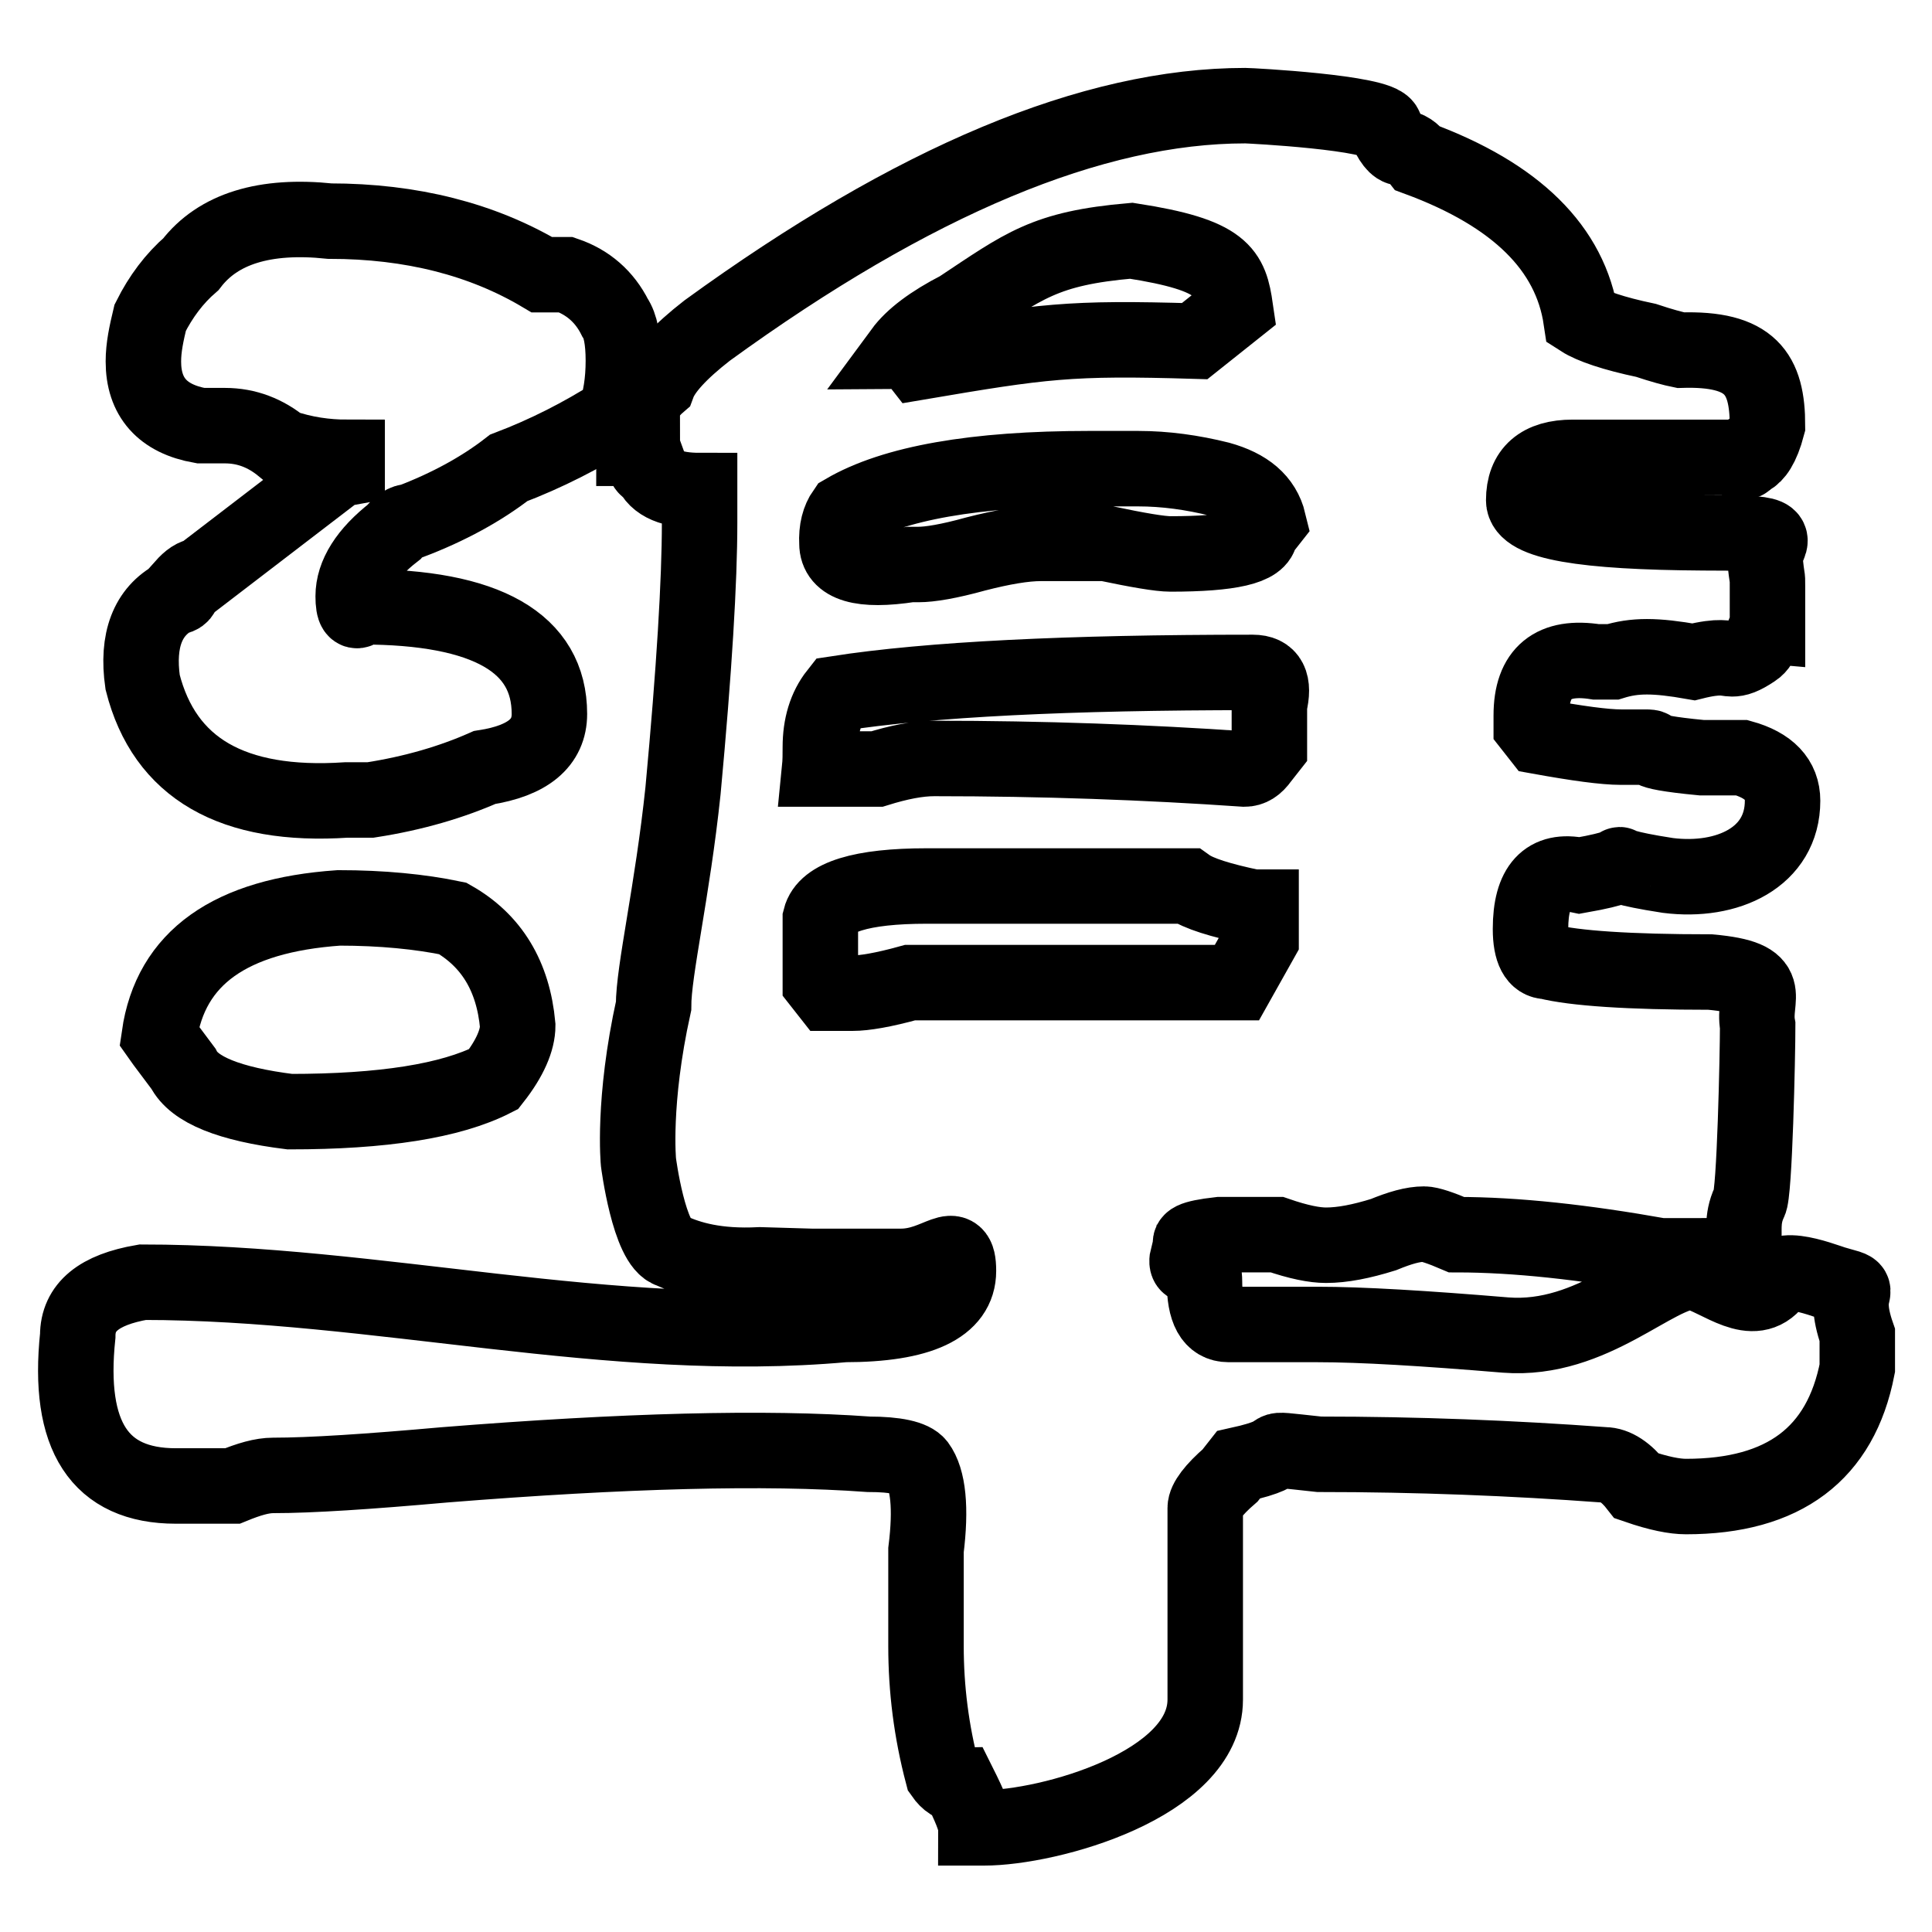
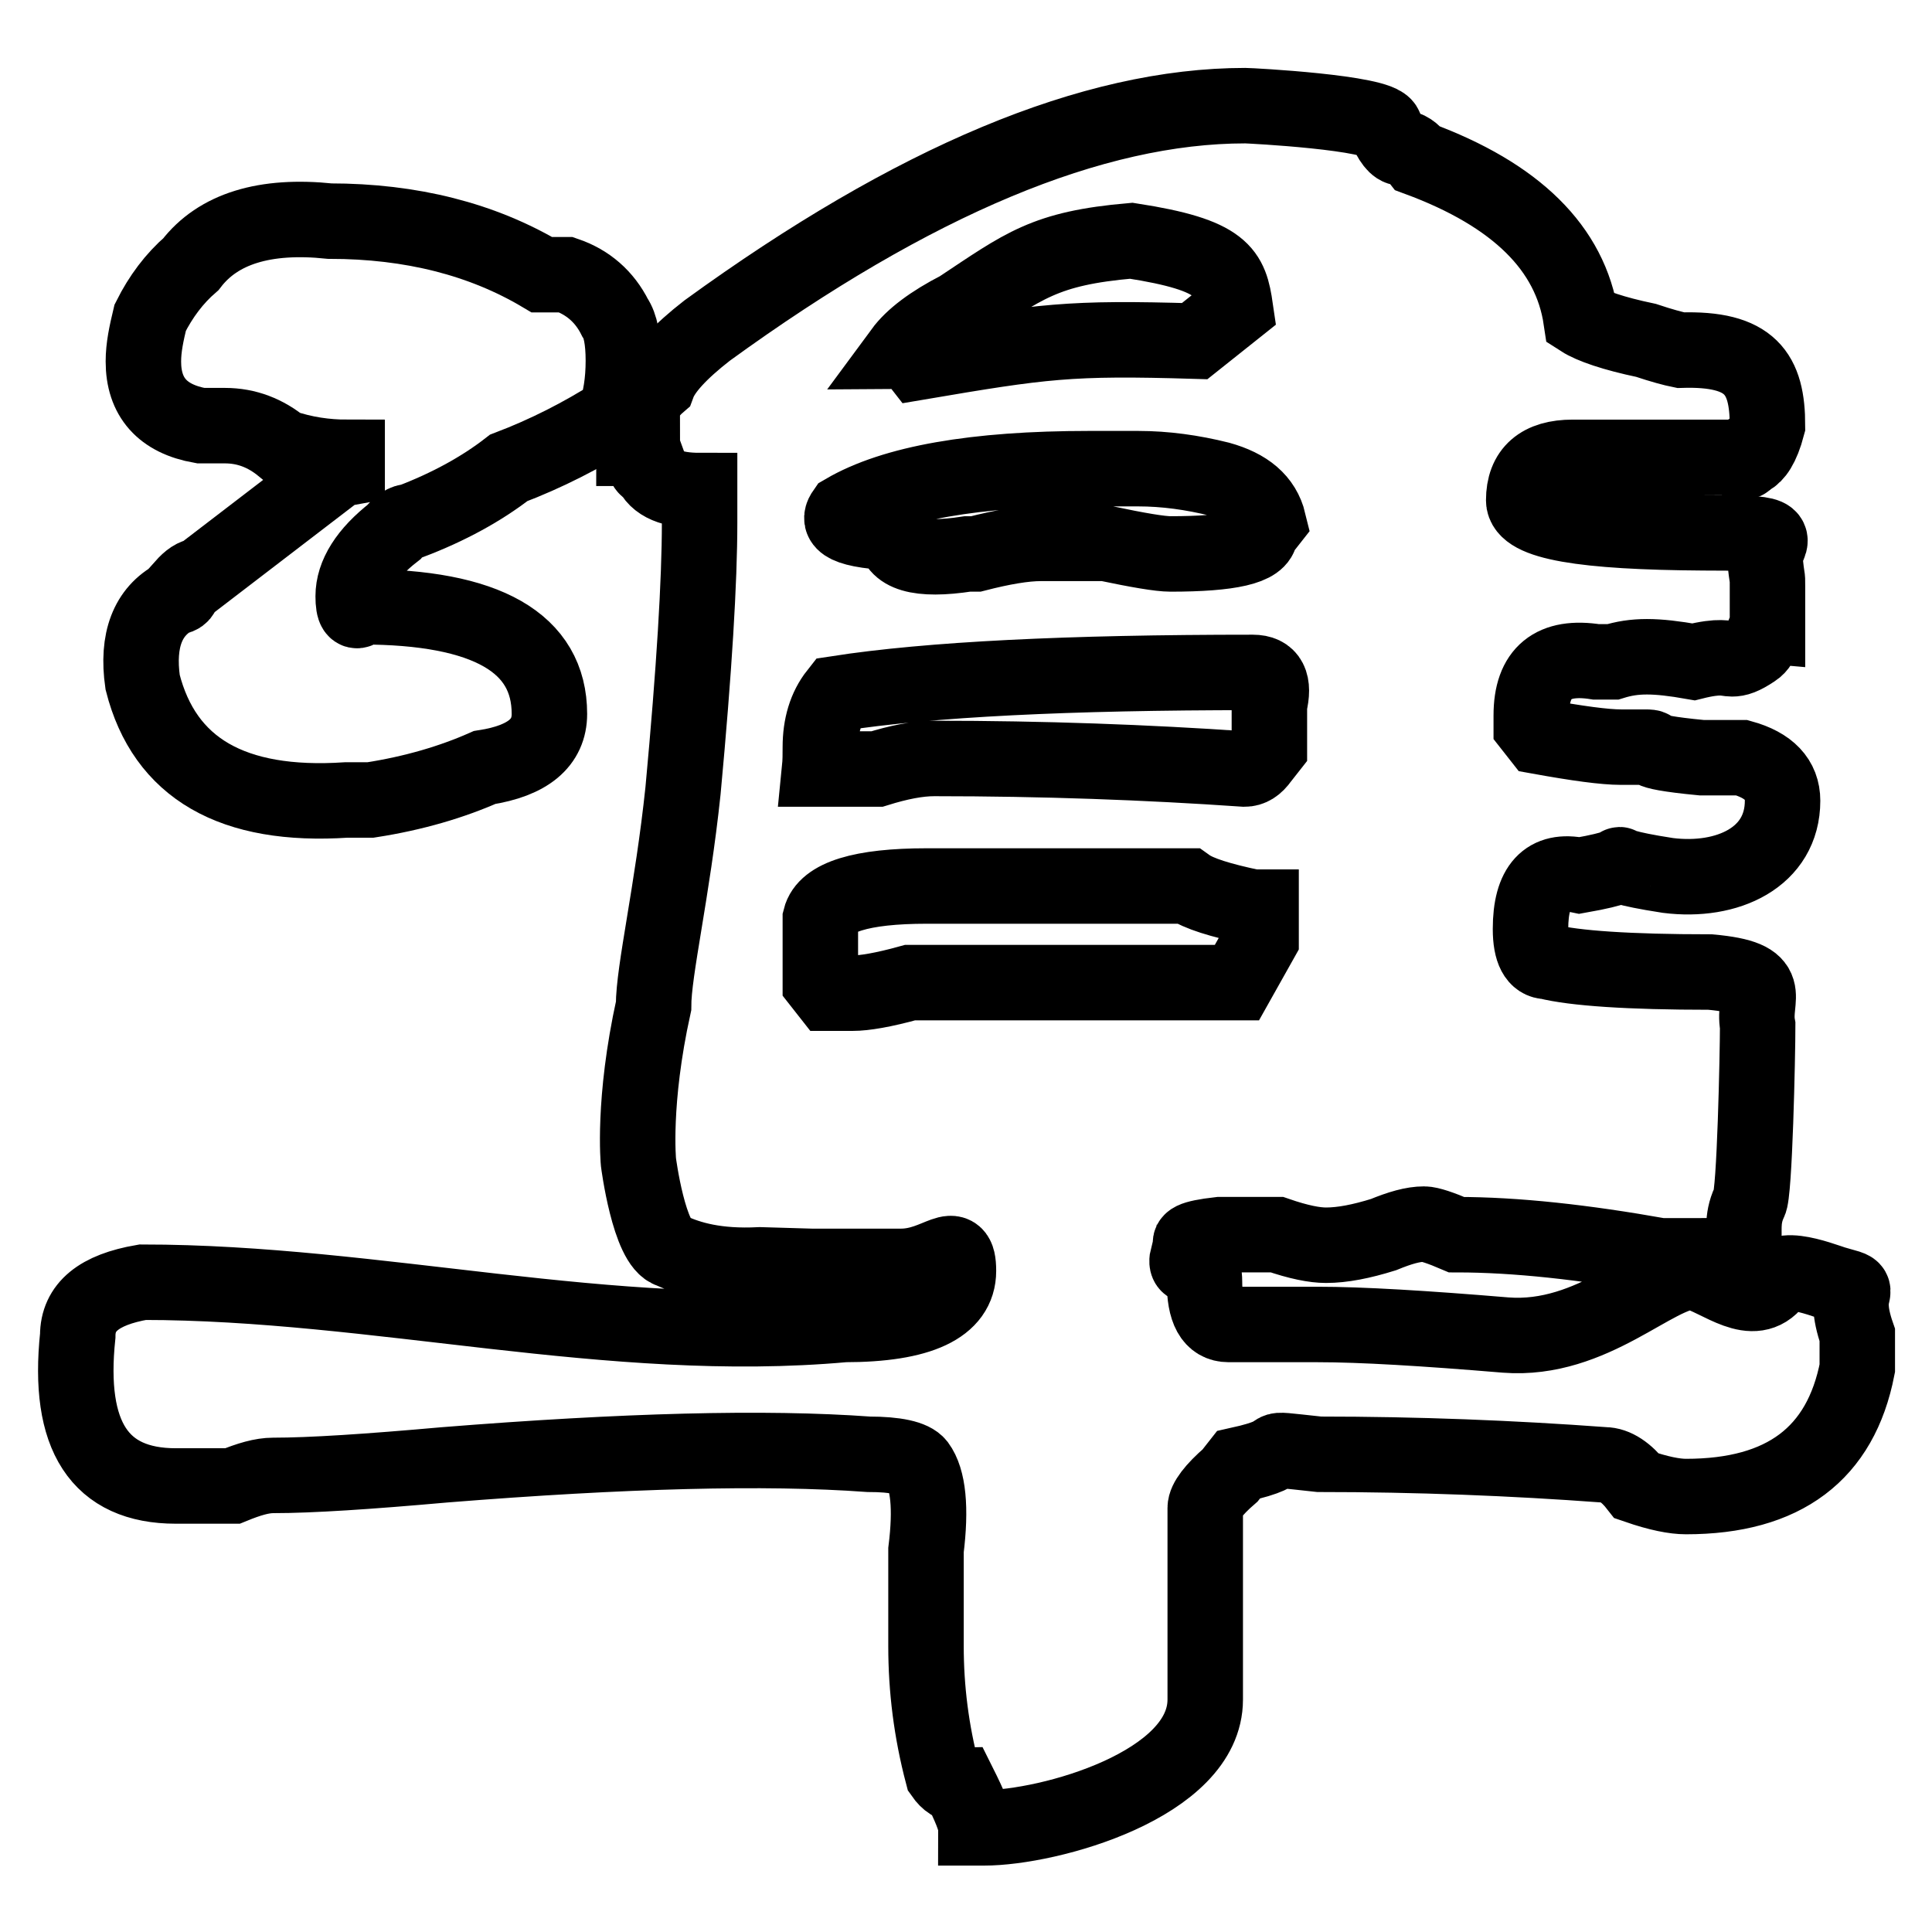
<svg xmlns="http://www.w3.org/2000/svg" version="1.1" x="0px" y="0px" viewBox="0 0 256 256" enable-background="new 0 0 256 256" xml:space="preserve">
  <g>
    <g>
      <path stroke-width="10" fill-opacity="0" stroke="#000000" d="M44.9,62.2L26.5,76.3c-0.7,0-1.4,0.5-2.2,1.4c0,1-0.4,1.4-1.1,1.4c-3.6,1.9-5.1,5.7-4.3,11.3c2.9,11.4,11.9,16.6,27,15.6c1.4,0,2.5,0,3.2,0c5.8-0.9,10.8-2.4,15.1-4.3c5.8-0.9,8.6-3.3,8.6-7.1c0-9.4-8.3-14.2-24.9-14.2c-0.7,1-1.1,0.5-1.1-1.4c0-2.8,1.8-5.7,5.4-8.5c0.7-0.9,1.4-1.4,2.2-1.4c5-1.9,9.4-4.3,13-7.1c5-1.9,9.7-4.3,14.1-7.1c0.7-1.9,1.1-4.3,1.1-7.1c0-2.8-0.4-4.7-1.1-5.7c-1.4-2.8-3.6-4.7-6.5-5.7c-1.4,0-2.5,0-3.2,0c-7.9-4.7-17.3-7.1-28.1-7.1c-8.6-0.9-14.8,1-18.4,5.7c-2.2,1.9-4,4.3-5.4,7.1C19.4,44.2,19,46,19,47.9c0,4.7,2.5,7.6,7.6,8.5c1.4,0,2.5,0,3.2,0c2.9,0,5.4,1,7.6,2.8c2.9,1,5.8,1.4,8.6,1.4v1.4L44.9,62.2L44.9,62.2z" />
      <path stroke-width="10" fill-opacity="0" stroke="#000000" d="M230.2,60.8C229.9,61,232.7,61.5,230.2,60.8L230.2,60.8z" />
-       <path stroke-width="10" fill-opacity="0" stroke="#000000" d="M60,121.7c-4.3-0.9-9.4-1.4-15.1-1.4c-14.4,1-22.3,6.6-23.8,17c0.7,1,1.8,2.4,3.2,4.3c1.4,2.8,6.1,4.7,14.1,5.7c12.3,0,21.3-1.4,27-4.3c2.2-2.8,3.2-5.2,3.2-7.1C68,129.3,65.1,124.6,60,121.7z" />
      <path stroke-width="10" fill-opacity="0" stroke="#000000" d="M216.9,60.7C214.7,61.7,218.3,60.7,216.9,60.7L216.9,60.7z" />
-       <path stroke-width="10" fill-opacity="0" stroke="#000000" d="M243.8,170.3c-0.7,0-7.9-3.3-8.6-0.5c-2.9,3.8-7.2-0.3-10.8-1.3c-5.1,0-13.3,9.3-24.9,8.4c-10.8-0.9-19.1-1.4-24.9-1.4c-3.7,0-7.1,0-10.5,0c0,0-0.3,0-1.3,0c-2.2,0-3.2-1.9-3.2-5.7c0-3.8-2.9-0.6-2.2-3.4c3.6-0.9-3.7-1.9,4.2-2.8c1.4,0,3.9,0,7.6,0c2.9,1,5,1.4,6.5,1.4c2.2,0,4.7-0.5,7.6-1.4c2.2-0.9,3.9-1.4,5.4-1.4c0.7,0,2.2,0.5,4.3,1.4c7.9,0,16.9,1,27,2.8c2.2,0,3.9,0,5.4,0c8.6,0,4.2-2.4,6.4-7.1c0.7-0.9,1.1-19.6,1.1-23.4c-0.7-3.8,2.7-6.3-6.3-7.1c-10.8,0-18-0.5-21.6-1.4c-1.4,0-2.2-1.4-2.2-4.3c0-5.7,2.2-8,6.5-7.1c10.8-1.9-0.6-1.9,11.7,0c7.9,1,15.2-2.4,15.2-9.9c0-2.8-1.8-4.7-5.4-5.7c-2.2,0-3.9,0-5.3,0c-9.4-0.9-5.3-1.4-7.5-1.4c-0.7,0-1.8,0-3.2,0c-2.2,0-5.8-0.5-10.8-1.4l-1.1-1.4v-1.4c0-5.7,2.9-8,8.6-7.1c0.7,0,1.4,0,2.2,0c2.9-0.9,5.6-0.9,10.7,0c3.6-0.9,4.3-0.4,5.1-0.4c0.7,0,1.4-0.2,2.9-1.2c1.4-0.9,1.1-2.7,1.8-2.7c0-2.8,0-4.7,0-5.7c0-1.9,0,0-0.4-4.3c1.2-2.5,2.2-2.8-8.1-2.8c-15.9-0.1-23.8-1.4-23.8-4.3c0-3.8,2.2-5.7,6.5-5.7c0.7,0,1.4,0,2.2,0h6.5c2.2,0,3.6,0,4.3,0c2.2,0,5,0,8.6,0c0.1,0,0.2,0,0.3,0.1c0,0,0.1,0,0.3,0c0,0,2.1,1.4,3.6-4.3c0-6.9-2.2-10.3-11.5-10c-1-0.2-2.5-0.6-4.6-1.3c-4.3-0.9-7.2-1.9-8.6-2.8c-1.4-9.4-8.6-16.5-21.6-21.3c-0.7-0.9-1.4-1.4-2.2-1.4c-0.7,0-1.4-0.9-2.2-2.8c-0.7-1.9-17.8-2.8-18.5-2.8c-20.2,0-43.9,9.9-71.3,29.8c-3.6,2.8-5.8,5.2-6.5,7.1c-2.2,1.9-3.2,4.7-3.2,8.5h1.1c0,1.9,0.4,2.8,1.1,2.8c0.7,1.9,2.9,2.8,6.5,2.8c0,1.9,0,3.3,0,4.3c0,7.6-0.7,19.4-2.2,35.5c-1.4,13.3-3.9,23.8-3.9,28.5C83.8,146,84.6,154,84.6,154s1.4,10.9,4.3,11.7c2.4,1.1,6,2.2,11.8,1.9l6.8,0.2c2.9,0,5.4,0,7.6,0c2.2,0,3.6,0,4.3,0c5,0,7.6-4.2,7.6,0.6c0,4.7-5.1,7.1-15.1,7.1c-31,2.8-62-5.6-93-5.6c-5.8,1-8.6,3.3-8.6,7.1c-1.4,13.3,2.9,19.9,13,19.9c1.4,0,2.5,0,3.2,0h1.1c0.7,0,1.8,0,3.2,0c2.2-0.9,3.9-1.4,5.4-1.4c5,0,12.6-0.5,22.7-1.4c23.8-1.9,42.5-2.4,56.2-1.4c3.6,0,5.8,0.5,6.5,1.4c1.4,1.9,1.8,5.7,1.1,11.3c0,0.9,0,1.9,0,2.8c0,2.8,0,6.2,0,9.9c0,5.7,0.7,11.3,2.2,17c0.7,1,1.4,1.4,2.2,1.4c1.4,2.8,2.2,4.7,2.2,5.7h1.1c8.6,0,29.3-5.7,29.3-17v-25.4c0-0.9,1.1-2.4,3.3-4.3l1.1-1.4c8.6-1.9,1.3-2.4,10.7-1.4c13,0,25.6,0.5,37.8,1.4c1.4,0,2.9,1,4.3,2.8c2.9,1,5,1.4,6.5,1.4c13,0,20.5-5.7,22.7-17v-4.4C243.8,170.3,247.4,171.3,243.8,170.3z M127.1,40.9c8.6-5.7,11.3-8,22.8-9c12.3,1.9,13.1,4.2,13.8,9l-5.4,4.3c-16.6-0.5-20.1,0-36.6,2.8c-0.7-0.9-1.4-1.4-2.2-1.4C120.9,44.7,123.4,42.8,127.1,40.9z M111.9,67.8c6.5-3.8,17.3-5.7,32.4-5.7c2.2,0,4.3,0,6.5,0c3.6,0,7.2,0.5,10.8,1.4c3.6,1,5.8,2.8,6.5,5.7l-1.1,1.4c0,1.9-4,2.8-11.9,2.8c-1.4,0-4.3-0.5-8.6-1.4c-3.6,0-6.5,0-8.6,0c-2.2,0-5.1,0.5-8.6,1.4c-3.6,1-6.1,1.4-7.6,1.4h-1.1c-6.5,1-9.7,0-9.7-2.8C110.8,70.2,111.2,68.8,111.9,67.8z M108.7,99c0-2.8,0.7-5.2,2.2-7.1c12.3-1.9,30.6-2.8,55.1-2.8c2.2,0,2.9,1.4,2.2,4.3v1.4c0,1.9,0,3.3,0,4.3l-1.1,1.4c-0.7,1-1.4,1.4-2.2,1.4c-13-0.9-26.7-1.4-41.1-1.4c-2.2,0-4.7,0.5-7.6,1.4c-2.9,0-4.7,0-5.4,0h-2.2C108.7,100.9,108.7,100,108.7,99z M127.1,130.2c-1.4,0-3.6,0-6.5,0c-3.6,1-6.1,1.4-7.6,1.4c-1.4,0-2.5,0-3.2,0l-1.1-1.4v-8.5c0.7-2.8,5.4-4.3,14.1-4.3c13.7,0,25.2,0,34.6,0c1.4,1,4.3,1.9,8.6,2.8h1.1v4.3l-3.2,5.7C152.3,130.2,140,130.2,127.1,130.2z" />
+       <path stroke-width="10" fill-opacity="0" stroke="#000000" d="M243.8,170.3c-0.7,0-7.9-3.3-8.6-0.5c-2.9,3.8-7.2-0.3-10.8-1.3c-5.1,0-13.3,9.3-24.9,8.4c-10.8-0.9-19.1-1.4-24.9-1.4c-3.7,0-7.1,0-10.5,0c0,0-0.3,0-1.3,0c-2.2,0-3.2-1.9-3.2-5.7c0-3.8-2.9-0.6-2.2-3.4c3.6-0.9-3.7-1.9,4.2-2.8c1.4,0,3.9,0,7.6,0c2.9,1,5,1.4,6.5,1.4c2.2,0,4.7-0.5,7.6-1.4c2.2-0.9,3.9-1.4,5.4-1.4c0.7,0,2.2,0.5,4.3,1.4c7.9,0,16.9,1,27,2.8c2.2,0,3.9,0,5.4,0c8.6,0,4.2-2.4,6.4-7.1c0.7-0.9,1.1-19.6,1.1-23.4c-0.7-3.8,2.7-6.3-6.3-7.1c-10.8,0-18-0.5-21.6-1.4c-1.4,0-2.2-1.4-2.2-4.3c0-5.7,2.2-8,6.5-7.1c10.8-1.9-0.6-1.9,11.7,0c7.9,1,15.2-2.4,15.2-9.9c0-2.8-1.8-4.7-5.4-5.7c-2.2,0-3.9,0-5.3,0c-9.4-0.9-5.3-1.4-7.5-1.4c-0.7,0-1.8,0-3.2,0c-2.2,0-5.8-0.5-10.8-1.4l-1.1-1.4v-1.4c0-5.7,2.9-8,8.6-7.1c0.7,0,1.4,0,2.2,0c2.9-0.9,5.6-0.9,10.7,0c3.6-0.9,4.3-0.4,5.1-0.4c0.7,0,1.4-0.2,2.9-1.2c1.4-0.9,1.1-2.7,1.8-2.7c0-2.8,0-4.7,0-5.7c0-1.9,0,0-0.4-4.3c1.2-2.5,2.2-2.8-8.1-2.8c-15.9-0.1-23.8-1.4-23.8-4.3c0-3.8,2.2-5.7,6.5-5.7c0.7,0,1.4,0,2.2,0h6.5c2.2,0,3.6,0,4.3,0c2.2,0,5,0,8.6,0c0.1,0,0.2,0,0.3,0.1c0,0,0.1,0,0.3,0c0,0,2.1,1.4,3.6-4.3c0-6.9-2.2-10.3-11.5-10c-1-0.2-2.5-0.6-4.6-1.3c-4.3-0.9-7.2-1.9-8.6-2.8c-1.4-9.4-8.6-16.5-21.6-21.3c-0.7-0.9-1.4-1.4-2.2-1.4c-0.7,0-1.4-0.9-2.2-2.8c-0.7-1.9-17.8-2.8-18.5-2.8c-20.2,0-43.9,9.9-71.3,29.8c-3.6,2.8-5.8,5.2-6.5,7.1c-2.2,1.9-3.2,4.7-3.2,8.5h1.1c0,1.9,0.4,2.8,1.1,2.8c0.7,1.9,2.9,2.8,6.5,2.8c0,1.9,0,3.3,0,4.3c0,7.6-0.7,19.4-2.2,35.5c-1.4,13.3-3.9,23.8-3.9,28.5C83.8,146,84.6,154,84.6,154s1.4,10.9,4.3,11.7c2.4,1.1,6,2.2,11.8,1.9l6.8,0.2c2.9,0,5.4,0,7.6,0c2.2,0,3.6,0,4.3,0c5,0,7.6-4.2,7.6,0.6c0,4.7-5.1,7.1-15.1,7.1c-31,2.8-62-5.6-93-5.6c-5.8,1-8.6,3.3-8.6,7.1c-1.4,13.3,2.9,19.9,13,19.9c1.4,0,2.5,0,3.2,0h1.1c0.7,0,1.8,0,3.2,0c2.2-0.9,3.9-1.4,5.4-1.4c5,0,12.6-0.5,22.7-1.4c23.8-1.9,42.5-2.4,56.2-1.4c3.6,0,5.8,0.5,6.5,1.4c1.4,1.9,1.8,5.7,1.1,11.3c0,0.9,0,1.9,0,2.8c0,2.8,0,6.2,0,9.9c0,5.7,0.7,11.3,2.2,17c0.7,1,1.4,1.4,2.2,1.4c1.4,2.8,2.2,4.7,2.2,5.7h1.1c8.6,0,29.3-5.7,29.3-17v-25.4c0-0.9,1.1-2.4,3.3-4.3l1.1-1.4c8.6-1.9,1.3-2.4,10.7-1.4c13,0,25.6,0.5,37.8,1.4c1.4,0,2.9,1,4.3,2.8c2.9,1,5,1.4,6.5,1.4c13,0,20.5-5.7,22.7-17v-4.4C243.8,170.3,247.4,171.3,243.8,170.3z M127.1,40.9c8.6-5.7,11.3-8,22.8-9c12.3,1.9,13.1,4.2,13.8,9l-5.4,4.3c-16.6-0.5-20.1,0-36.6,2.8c-0.7-0.9-1.4-1.4-2.2-1.4C120.9,44.7,123.4,42.8,127.1,40.9z M111.9,67.8c6.5-3.8,17.3-5.7,32.4-5.7c2.2,0,4.3,0,6.5,0c3.6,0,7.2,0.5,10.8,1.4c3.6,1,5.8,2.8,6.5,5.7l-1.1,1.4c0,1.9-4,2.8-11.9,2.8c-1.4,0-4.3-0.5-8.6-1.4c-3.6,0-6.5,0-8.6,0c-2.2,0-5.1,0.5-8.6,1.4h-1.1c-6.5,1-9.7,0-9.7-2.8C110.8,70.2,111.2,68.8,111.9,67.8z M108.7,99c0-2.8,0.7-5.2,2.2-7.1c12.3-1.9,30.6-2.8,55.1-2.8c2.2,0,2.9,1.4,2.2,4.3v1.4c0,1.9,0,3.3,0,4.3l-1.1,1.4c-0.7,1-1.4,1.4-2.2,1.4c-13-0.9-26.7-1.4-41.1-1.4c-2.2,0-4.7,0.5-7.6,1.4c-2.9,0-4.7,0-5.4,0h-2.2C108.7,100.9,108.7,100,108.7,99z M127.1,130.2c-1.4,0-3.6,0-6.5,0c-3.6,1-6.1,1.4-7.6,1.4c-1.4,0-2.5,0-3.2,0l-1.1-1.4v-8.5c0.7-2.8,5.4-4.3,14.1-4.3c13.7,0,25.2,0,34.6,0c1.4,1,4.3,1.9,8.6,2.8h1.1v4.3l-3.2,5.7C152.3,130.2,140,130.2,127.1,130.2z" />
    </g>
  </g>
</svg>